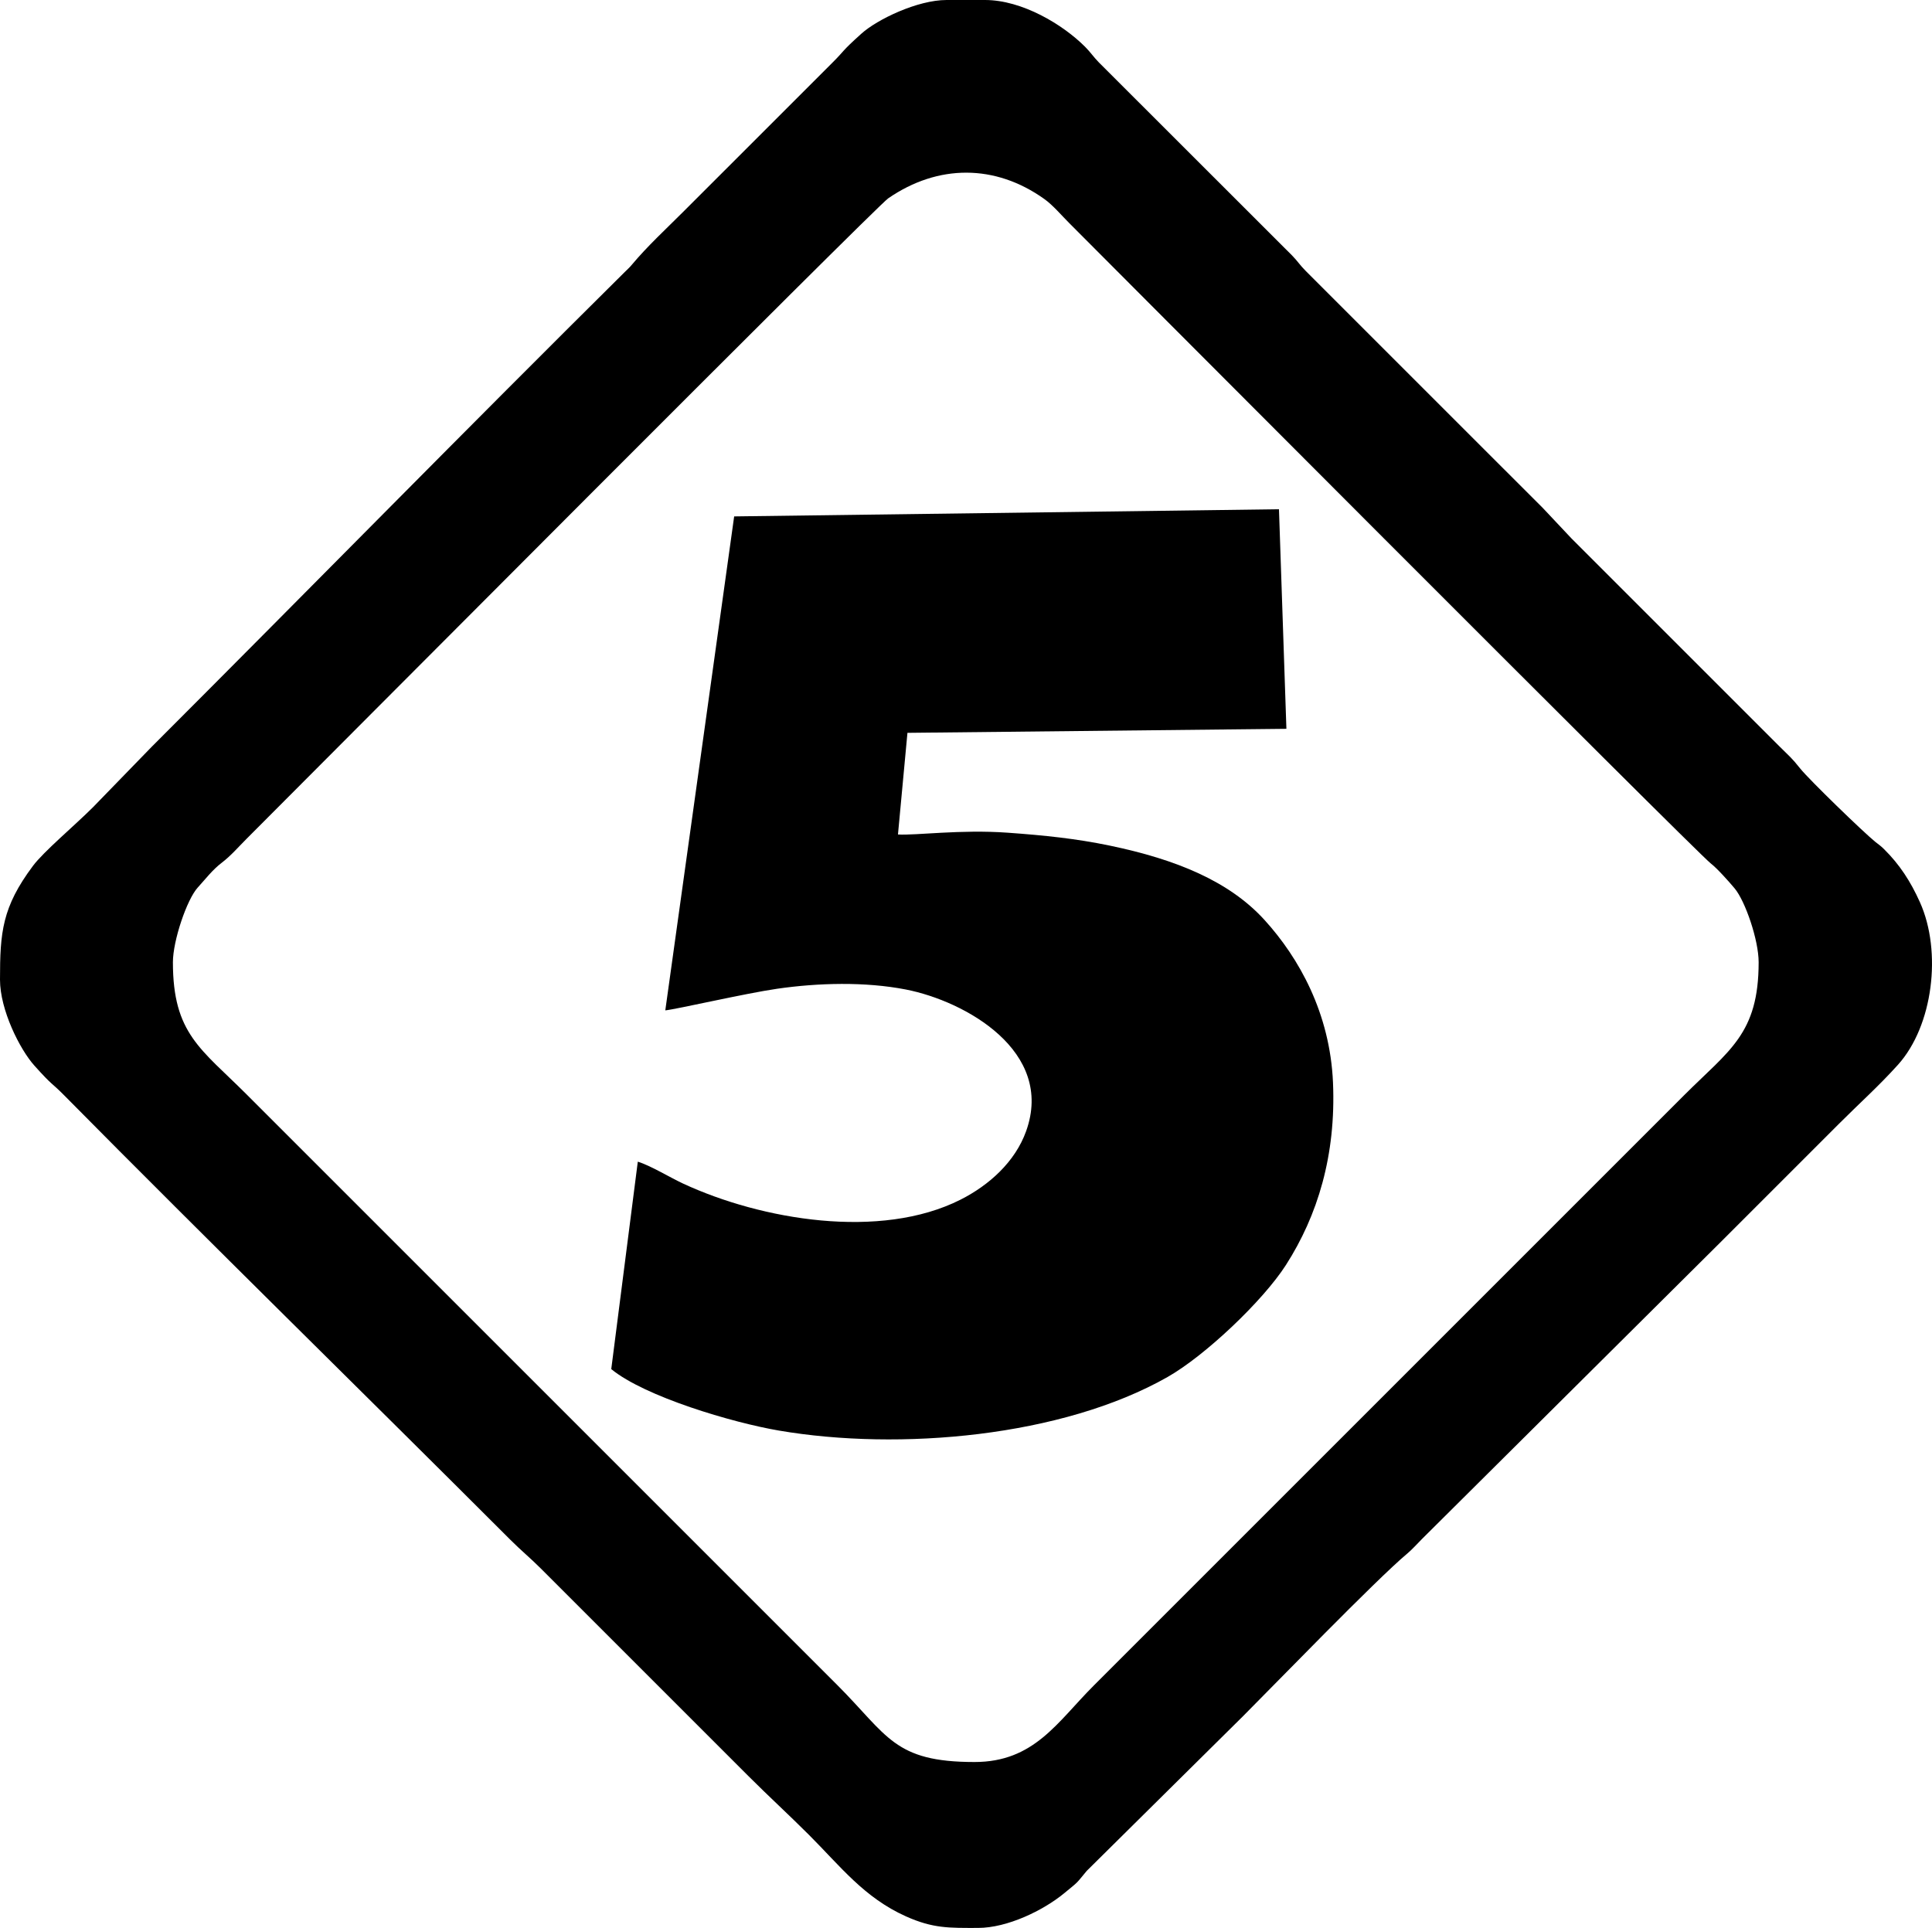
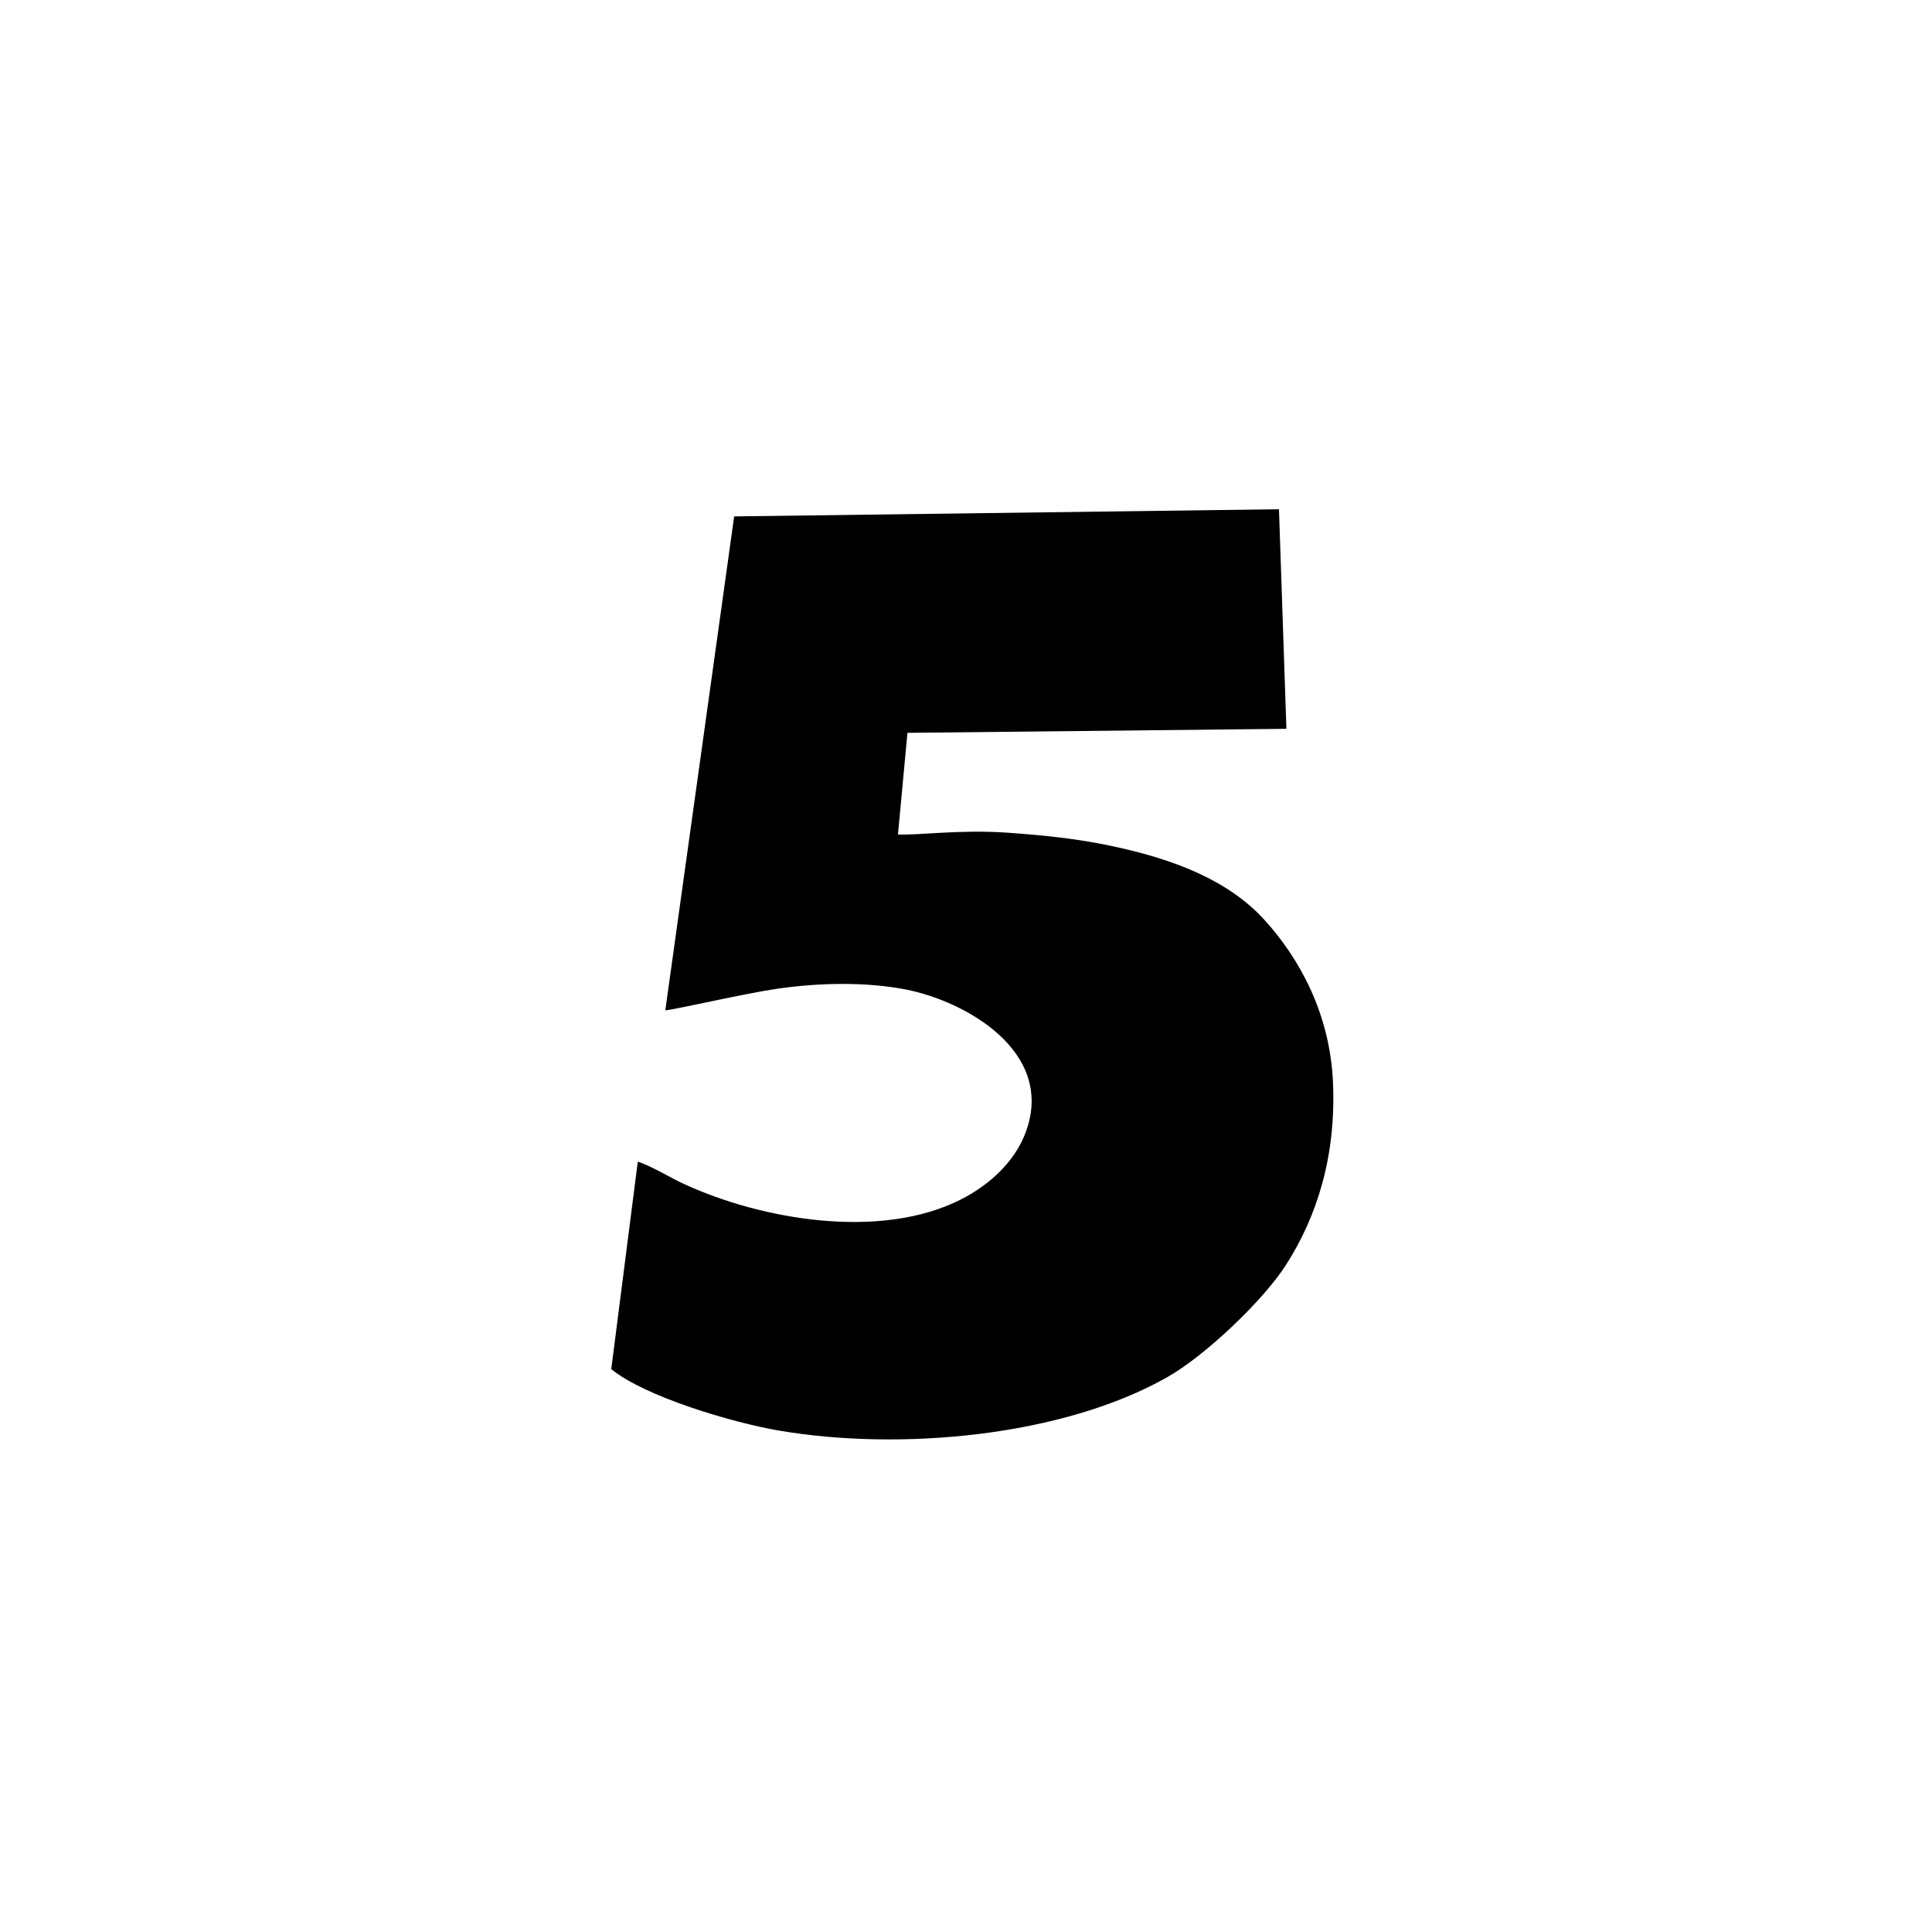
<svg xmlns="http://www.w3.org/2000/svg" xmlns:ns1="http://www.inkscape.org/namespaces/inkscape" xmlns:ns2="http://sodipodi.sourceforge.net/DTD/sodipodi-0.dtd" xml:space="preserve" width="1455.042" height="1452.08" viewBox="0 0 410.645 409.809" id="svg2" version="1.1" ns1:version="0.92.3 (2405546, 2018-03-11)" ns2:docname="Пятый_канал_3.svg" style="clip-rule:evenodd;fill-rule:evenodd;image-rendering:optimizeQuality;shape-rendering:geometricPrecision;text-rendering:geometricPrecision">
  <defs id="defs13">
  
  
 
   
   
   
   
  </defs>
  <ns2:namedview pagecolor="#ffffff" bordercolor="#666666" borderopacity="1" objecttolerance="10" gridtolerance="10" guidetolerance="10" ns1:pageopacity="0" ns1:pageshadow="2" ns1:window-width="1280" ns1:window-height="712" id="namedview11" showgrid="false" fit-margin-top="0" fit-margin-left="0" fit-margin-right="0" fit-margin-bottom="0" ns1:zoom="0.22275733" ns1:cx="-209.52831" ns1:cy="958.73412" ns1:window-x="-4" ns1:window-y="-4" ns1:window-maximized="1" ns1:current-layer="svg2" />
-   <path id="_277914928" d="m 36.752,204.533 c 0,-4.581 2.969,-13.341 5.28,-15.877 1.723,-1.892 3.128,-3.764 5.114,-5.28 1.958,-1.495 3.494,-3.308 5.29,-5.104 C 65.802,164.905 186.145,43.985 188.786,42.162 c 10.564,-7.291 22.761,-7.318 33.199,0.151 1.804,1.291 3.62,3.447 5.283,5.11 0.015,0.014 133.234,133.701 136.352,136.109 1.37,1.057 3.895,3.895 5.08,5.314 2.252,2.693 5.099,10.971 5.099,15.686 0,15.273 -6.25,18.684 -15.869,28.303 L 232.464,358.301 c -7.746,7.744 -12.632,16.24 -25.333,16.24 -17.159,0 -18.395,-5.59 -29.231,-16.426 L 52.435,232.65 C 42.706,222.92 36.752,219.738 36.752,204.533 Z M 0,208.245 c 0,6.408 4.204,14.811 7.328,18.287 4.081,4.541 3.363,3.316 6.317,6.303 31.173,31.53 63.36,62.996 94.838,94.474 2.243,2.243 4.276,3.903 6.496,6.124 l 44.173,44.173 c 4.318,4.318 8.488,8.117 12.806,12.435 6.689,6.69 11.722,13.323 20.567,17.296 5.824,2.616 9.239,2.47 15.348,2.47 6.251,0 13.871,-3.717 18.276,-7.338 3.298,-2.71 2.417,-1.893 4.85,-4.802 l 33.205,-32.868 c 6.375,-6.375 28.292,-29.036 34.876,-34.538 1.122,-0.938 2.114,-2.081 3.172,-3.139 l 63.29,-62.918 c 8.505,-8.505 16.737,-16.737 25.242,-25.241 4.555,-4.555 8.496,-8.048 12.62,-12.622 7.458,-8.274 9.402,-24.039 4.677,-34.558 -1.978,-4.403 -4.304,-8.006 -7.638,-11.294 -0.804,-0.793 -1.015,-0.867 -1.823,-1.518 -2.564,-2.069 -14.123,-13.279 -15.965,-15.587 -1.943,-2.435 -2.248,-2.545 -4.492,-4.788 l -44.173,-44.173 -6.119,-6.501 c -4.25,-4.228 -8.204,-8.193 -12.441,-12.43 L 277.567,57.631 c -1.262,-1.248 -1.784,-2.16 -2.961,-3.35 L 233.574,13.278 C 232.406,12.097 231.861,11.173 230.615,9.926 225.897,5.209 217.265,0 209.359,0 h -8.166 c -6.193,0 -14.756,4.136 -18.096,7.147 -4.552,4.103 -3.237,3.261 -6.306,6.315 L 145.232,45.008 c -3.693,3.694 -7.626,7.309 -10.967,11.305 -0.501,0.599 -0.911,0.951 -1.467,1.502 C 99.155,91.156 65.77,125.213 32.202,158.781 L 19.766,171.587 C 15.88,175.474 9.295,180.987 6.999,184.062 0.451,192.829 0,198.174 0,208.245 Z" ns1:connector-curvature="0" style="fill:#000000;fill-opacity:1;stroke-width:1.467" />
  <path id="_277914784" d="M 156.046,109.769 141.409,214.769 c 2.522,-0.264 16.957,-3.607 23.75,-4.592 8.757,-1.269 18.741,-1.525 27.366,0.154 12.612,2.457 31.67,13.112 25.577,30.115 -2.35,6.555 -7.906,11.508 -13.933,14.553 -17.079,8.629 -42.372,4.301 -58.99,-3.418 -2.733,-1.269 -6.919,-3.832 -9.615,-4.649 l -5.642,44.092 c 7.157,5.871 25.766,11.38 35.637,13.064 25.615,4.372 60.181,1.347 82.591,-11.377 8.032,-4.561 20.327,-16.244 25.189,-23.841 6.71,-10.485 10.648,-23.287 9.988,-38.741 -0.631,-14.772 -7.231,-26.508 -14.533,-34.55 -7.523,-8.286 -18.848,-12.902 -32.881,-15.825 -7.215,-1.503 -13.907,-2.189 -21.734,-2.752 -10.053,-0.723 -19.592,0.619 -23.317,0.377 l 2.015,-21.604 80.547,-0.856 -1.58,-46.673 z" ns1:connector-curvature="0" style="fill:#000000;fill-opacity:1;stroke-width:1.467" />
</svg>